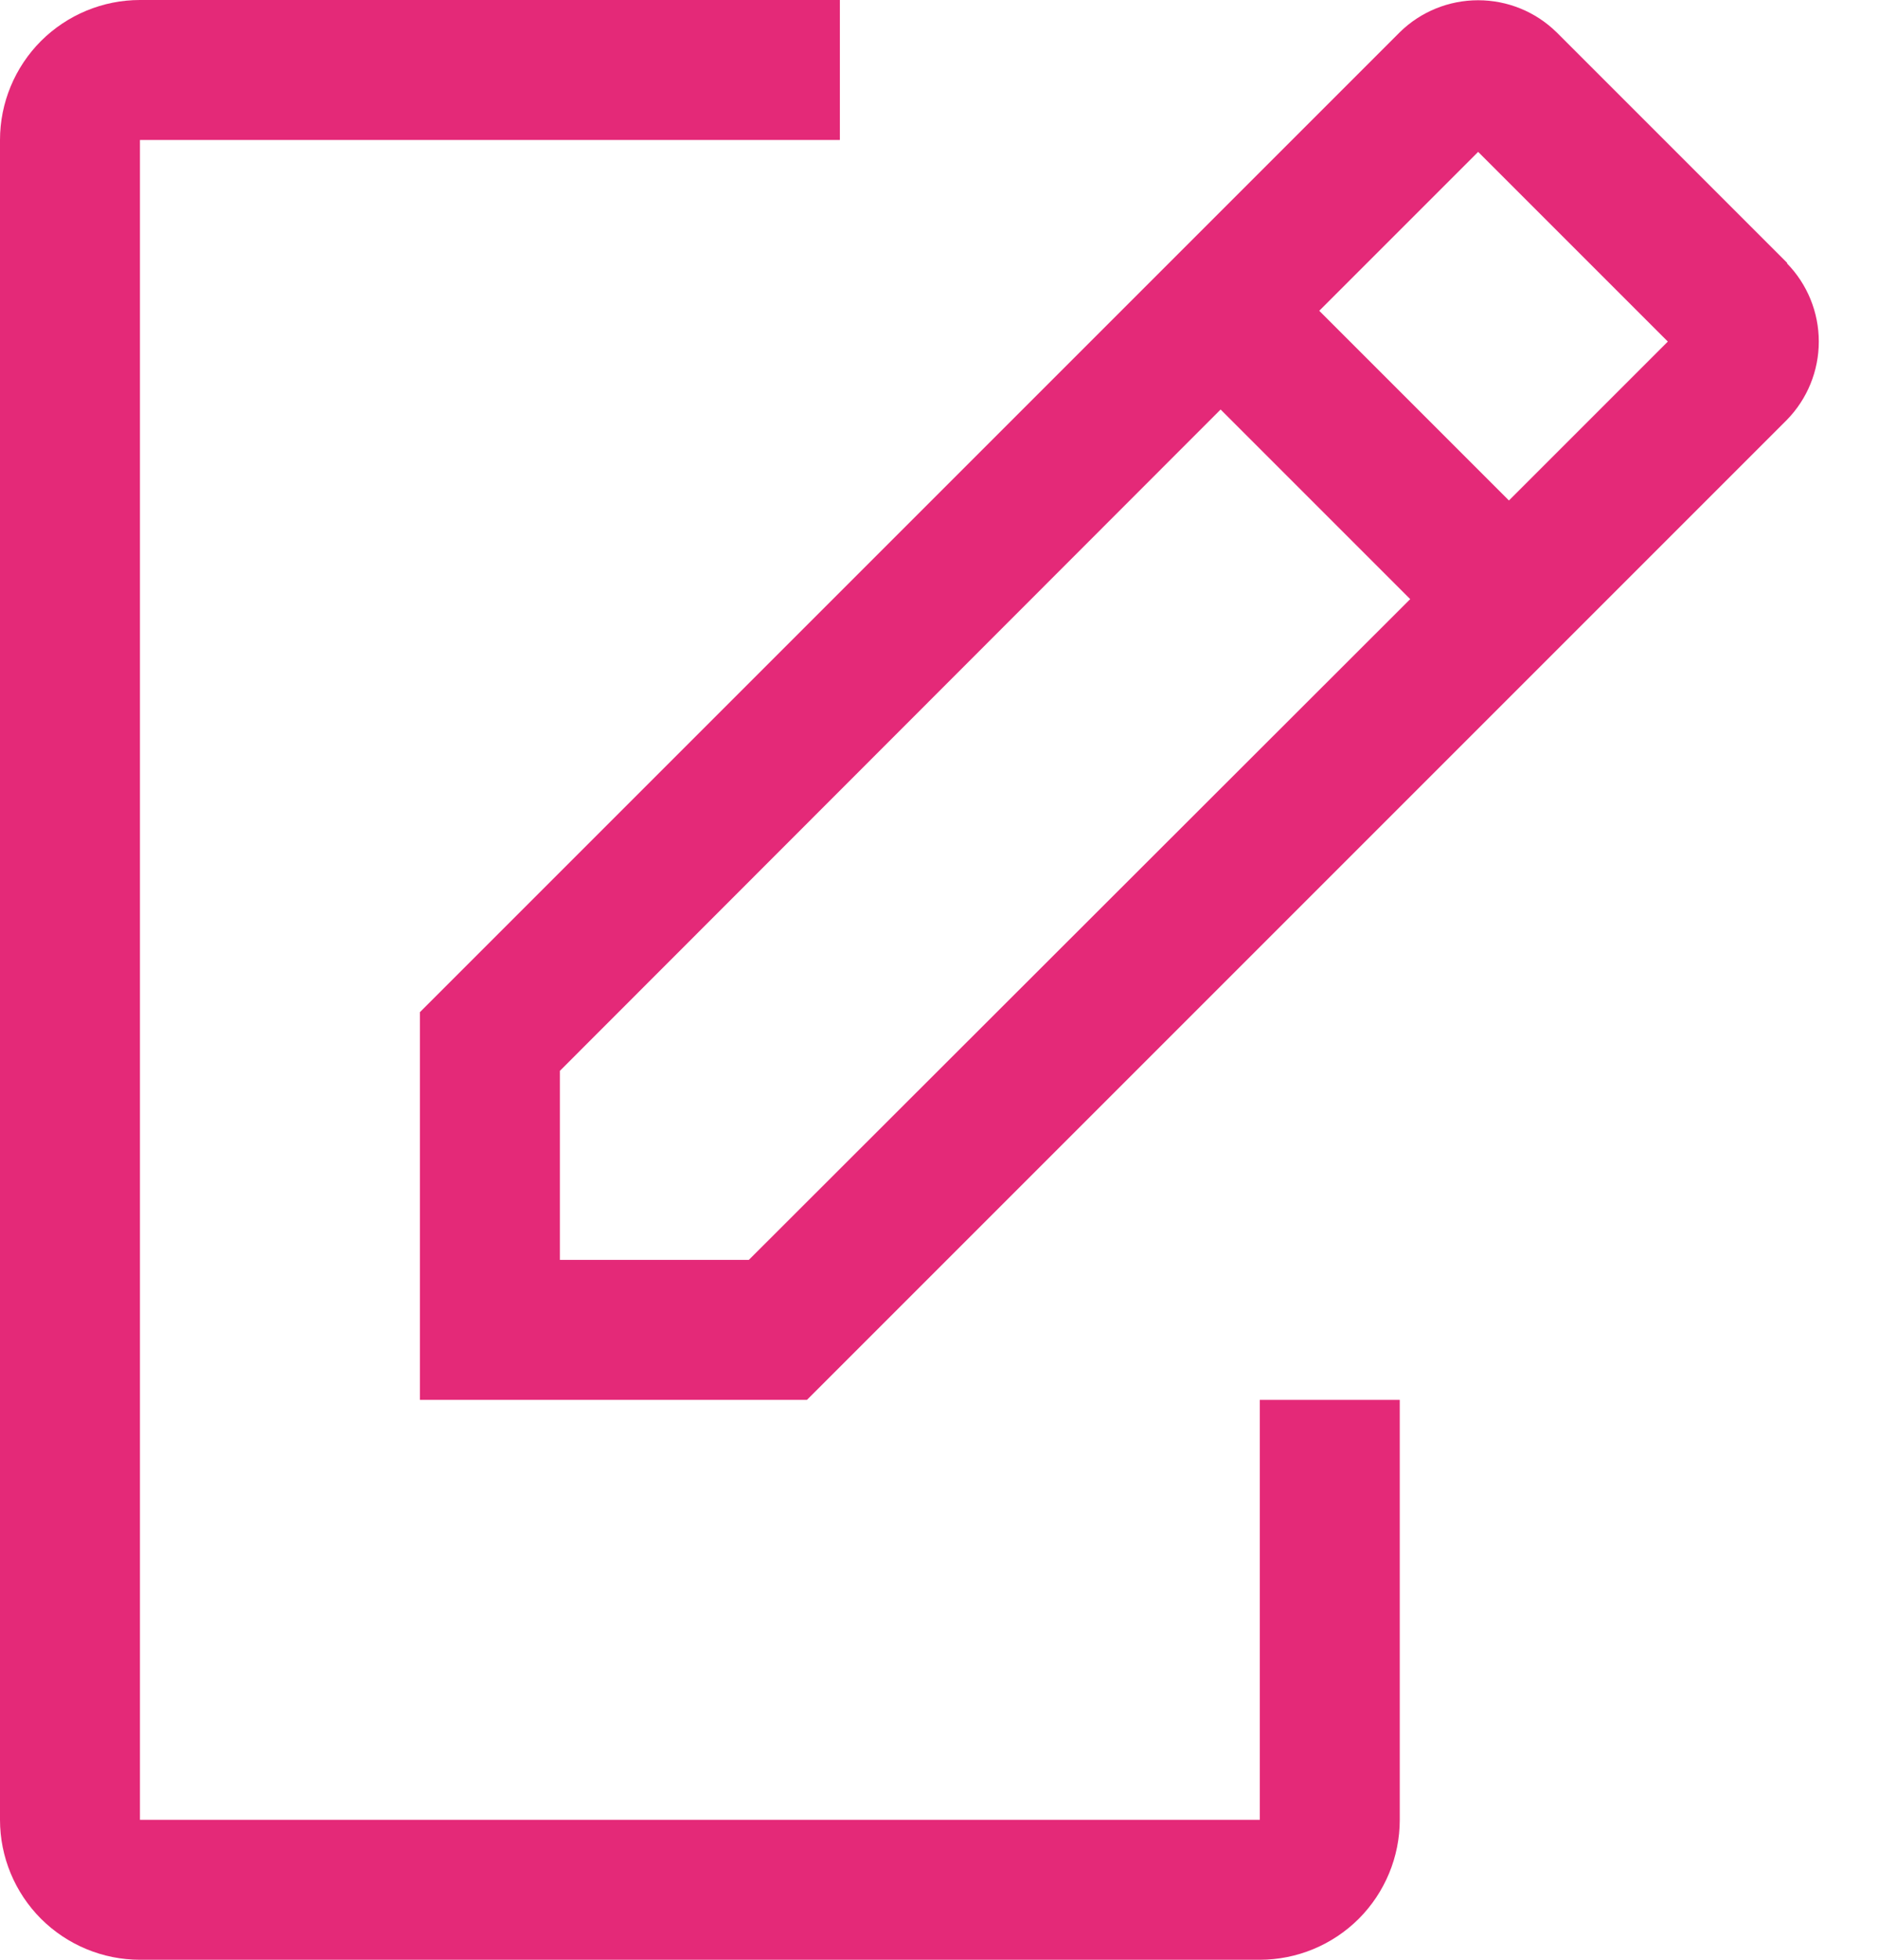
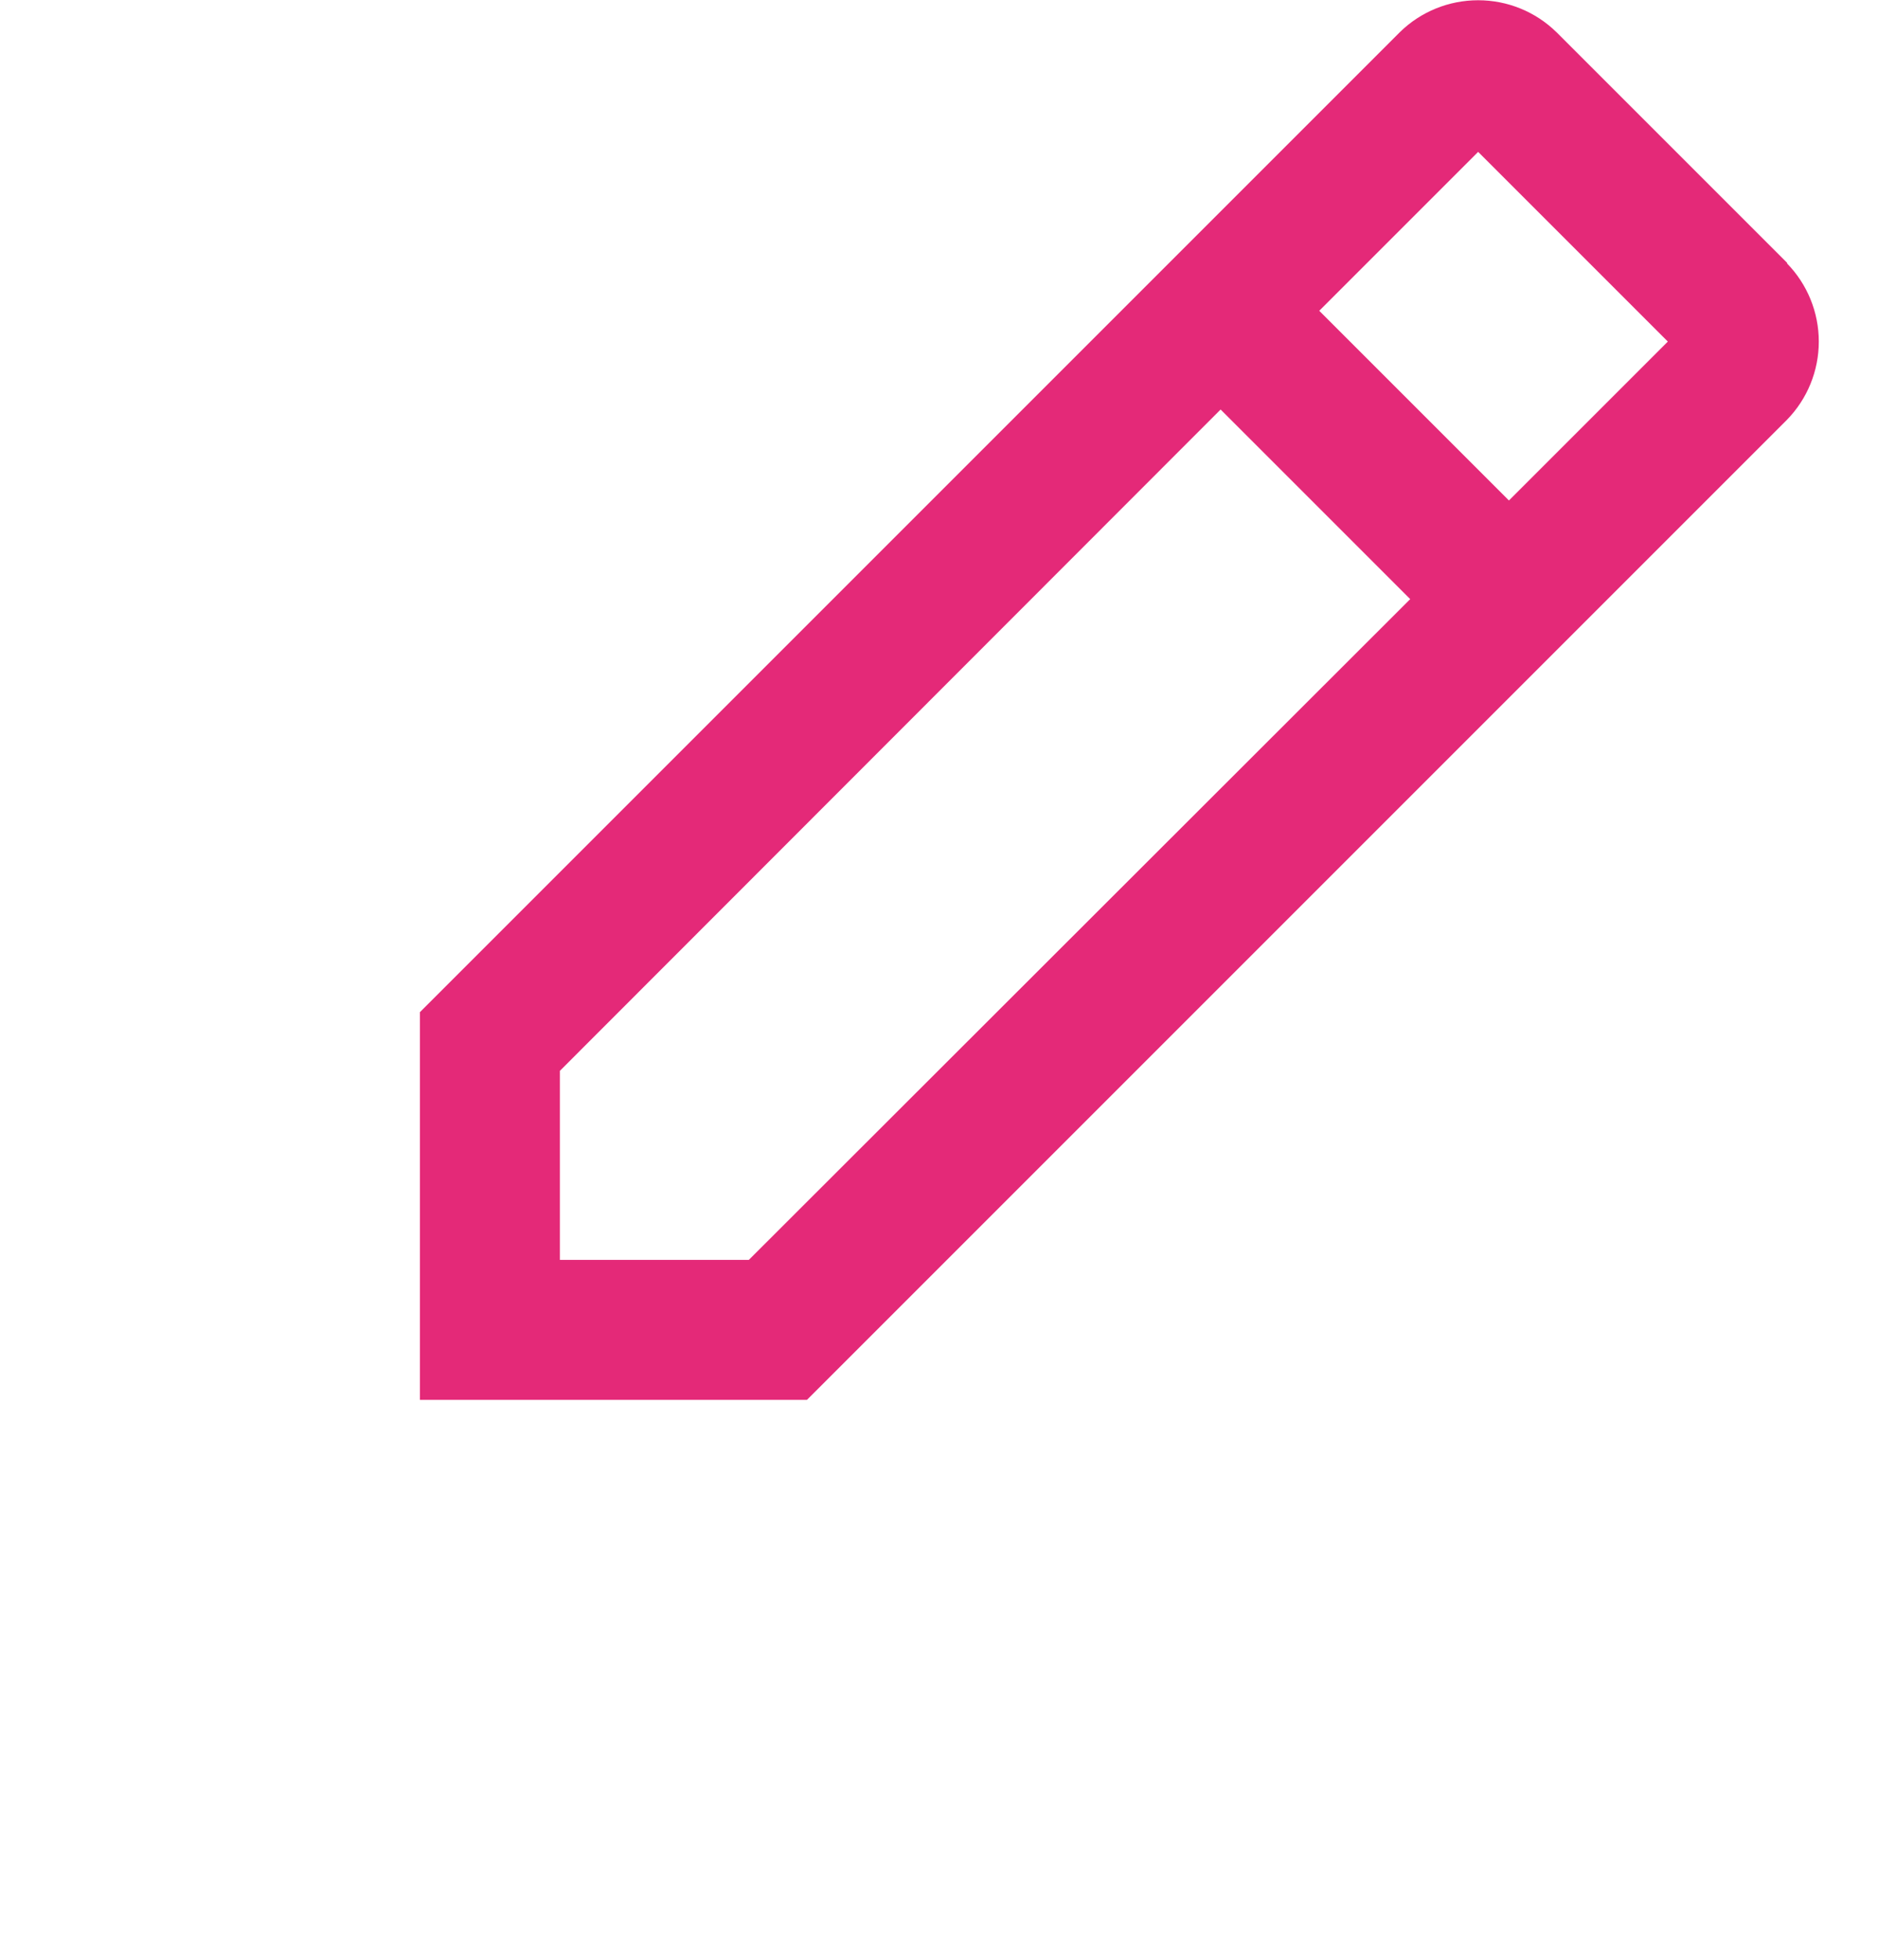
<svg xmlns="http://www.w3.org/2000/svg" width="23" height="24" viewBox="0 0 23 24" fill="none">
  <g id="Group 2112">
-     <path id="Vector" d="M15.429 17.143V22.286H1.714V1.714H10.286V0H1.714C1.26 0 0.824 0.181 0.502 0.502C0.181 0.824 0 1.26 0 1.714V22.286C0 22.74 0.181 23.176 0.502 23.498C0.824 23.819 1.26 24 1.714 24H15.429C15.883 24 16.319 23.819 16.641 23.498C16.962 23.176 17.143 22.74 17.143 22.286V17.143H15.429Z" fill="#E42978" />
    <path id="Vector_2" d="M21.891 3.223L19.063 0.395C18.806 0.143 18.462 0.003 18.103 0.003C17.744 0.003 17.399 0.143 17.143 0.395L5.143 12.395V17.143H9.883L21.883 5.143C22.134 4.887 22.275 4.542 22.275 4.183C22.275 3.824 22.134 3.479 21.883 3.223H21.891ZM9.171 15.429H6.857V13.114L14.949 5.015L17.271 7.337L9.171 15.429ZM18.48 6.129L16.157 3.806L18.103 1.86L20.426 4.183L18.48 6.129Z" fill="#E42978" />
  </g>
</svg>